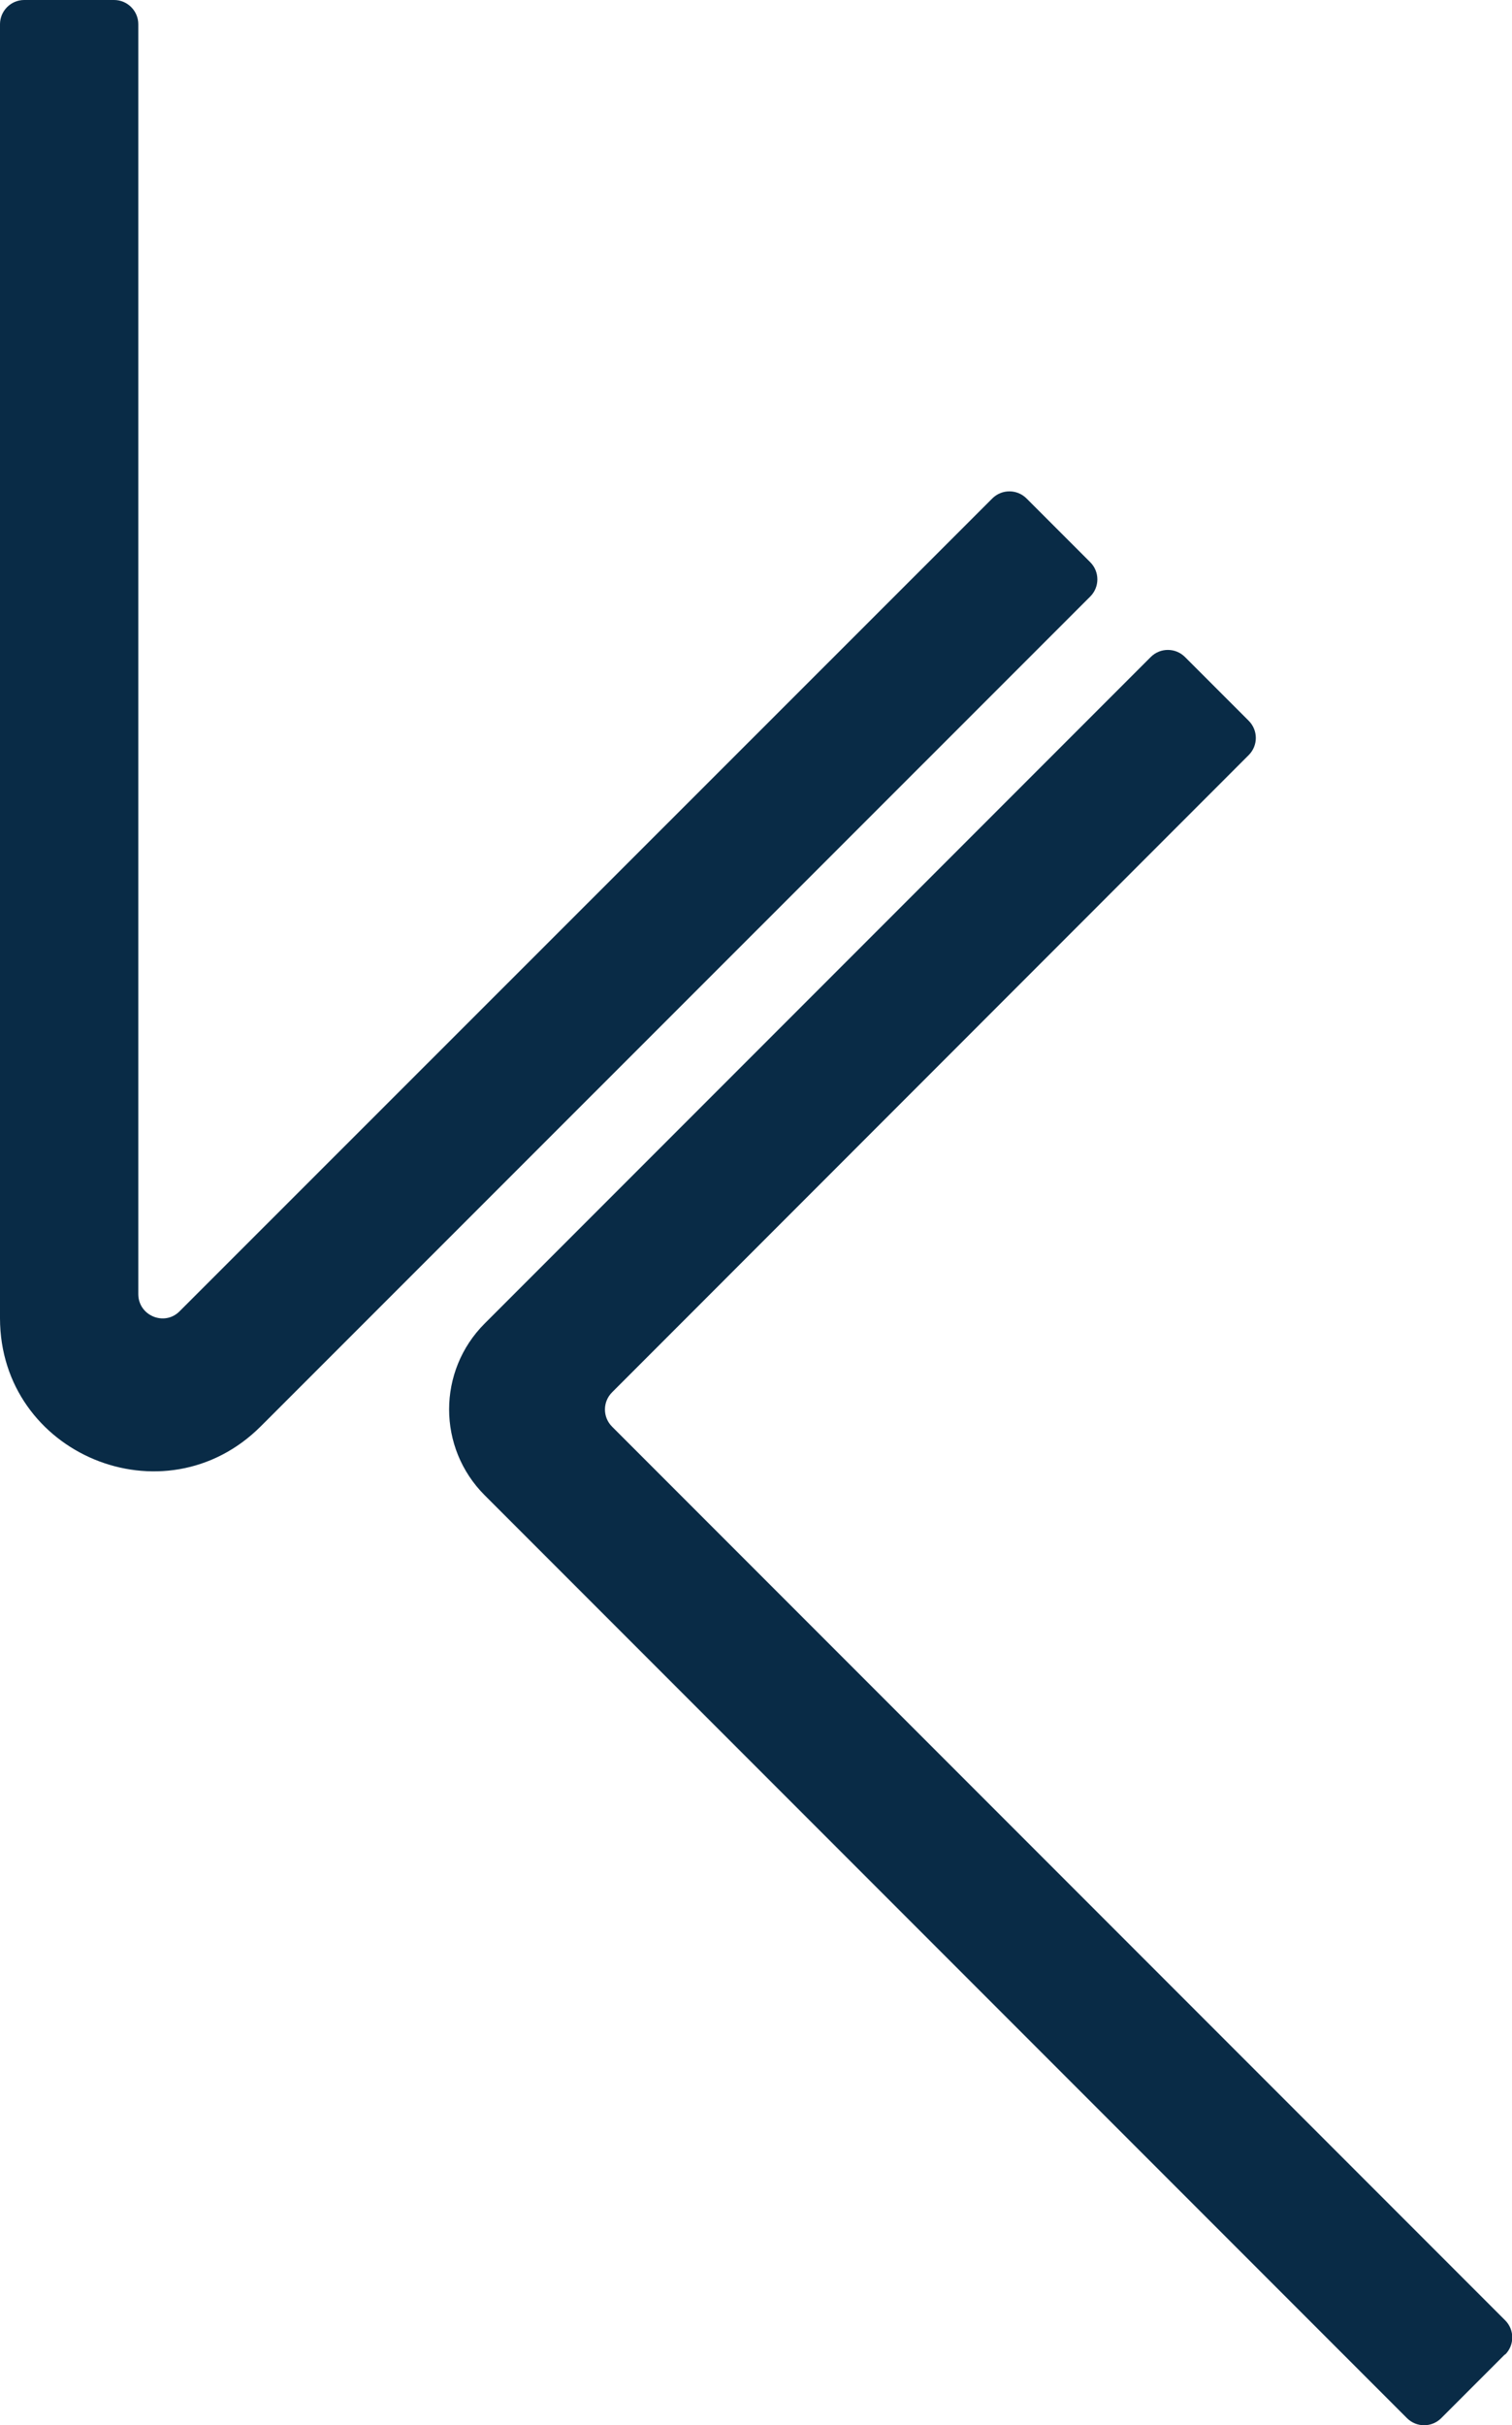
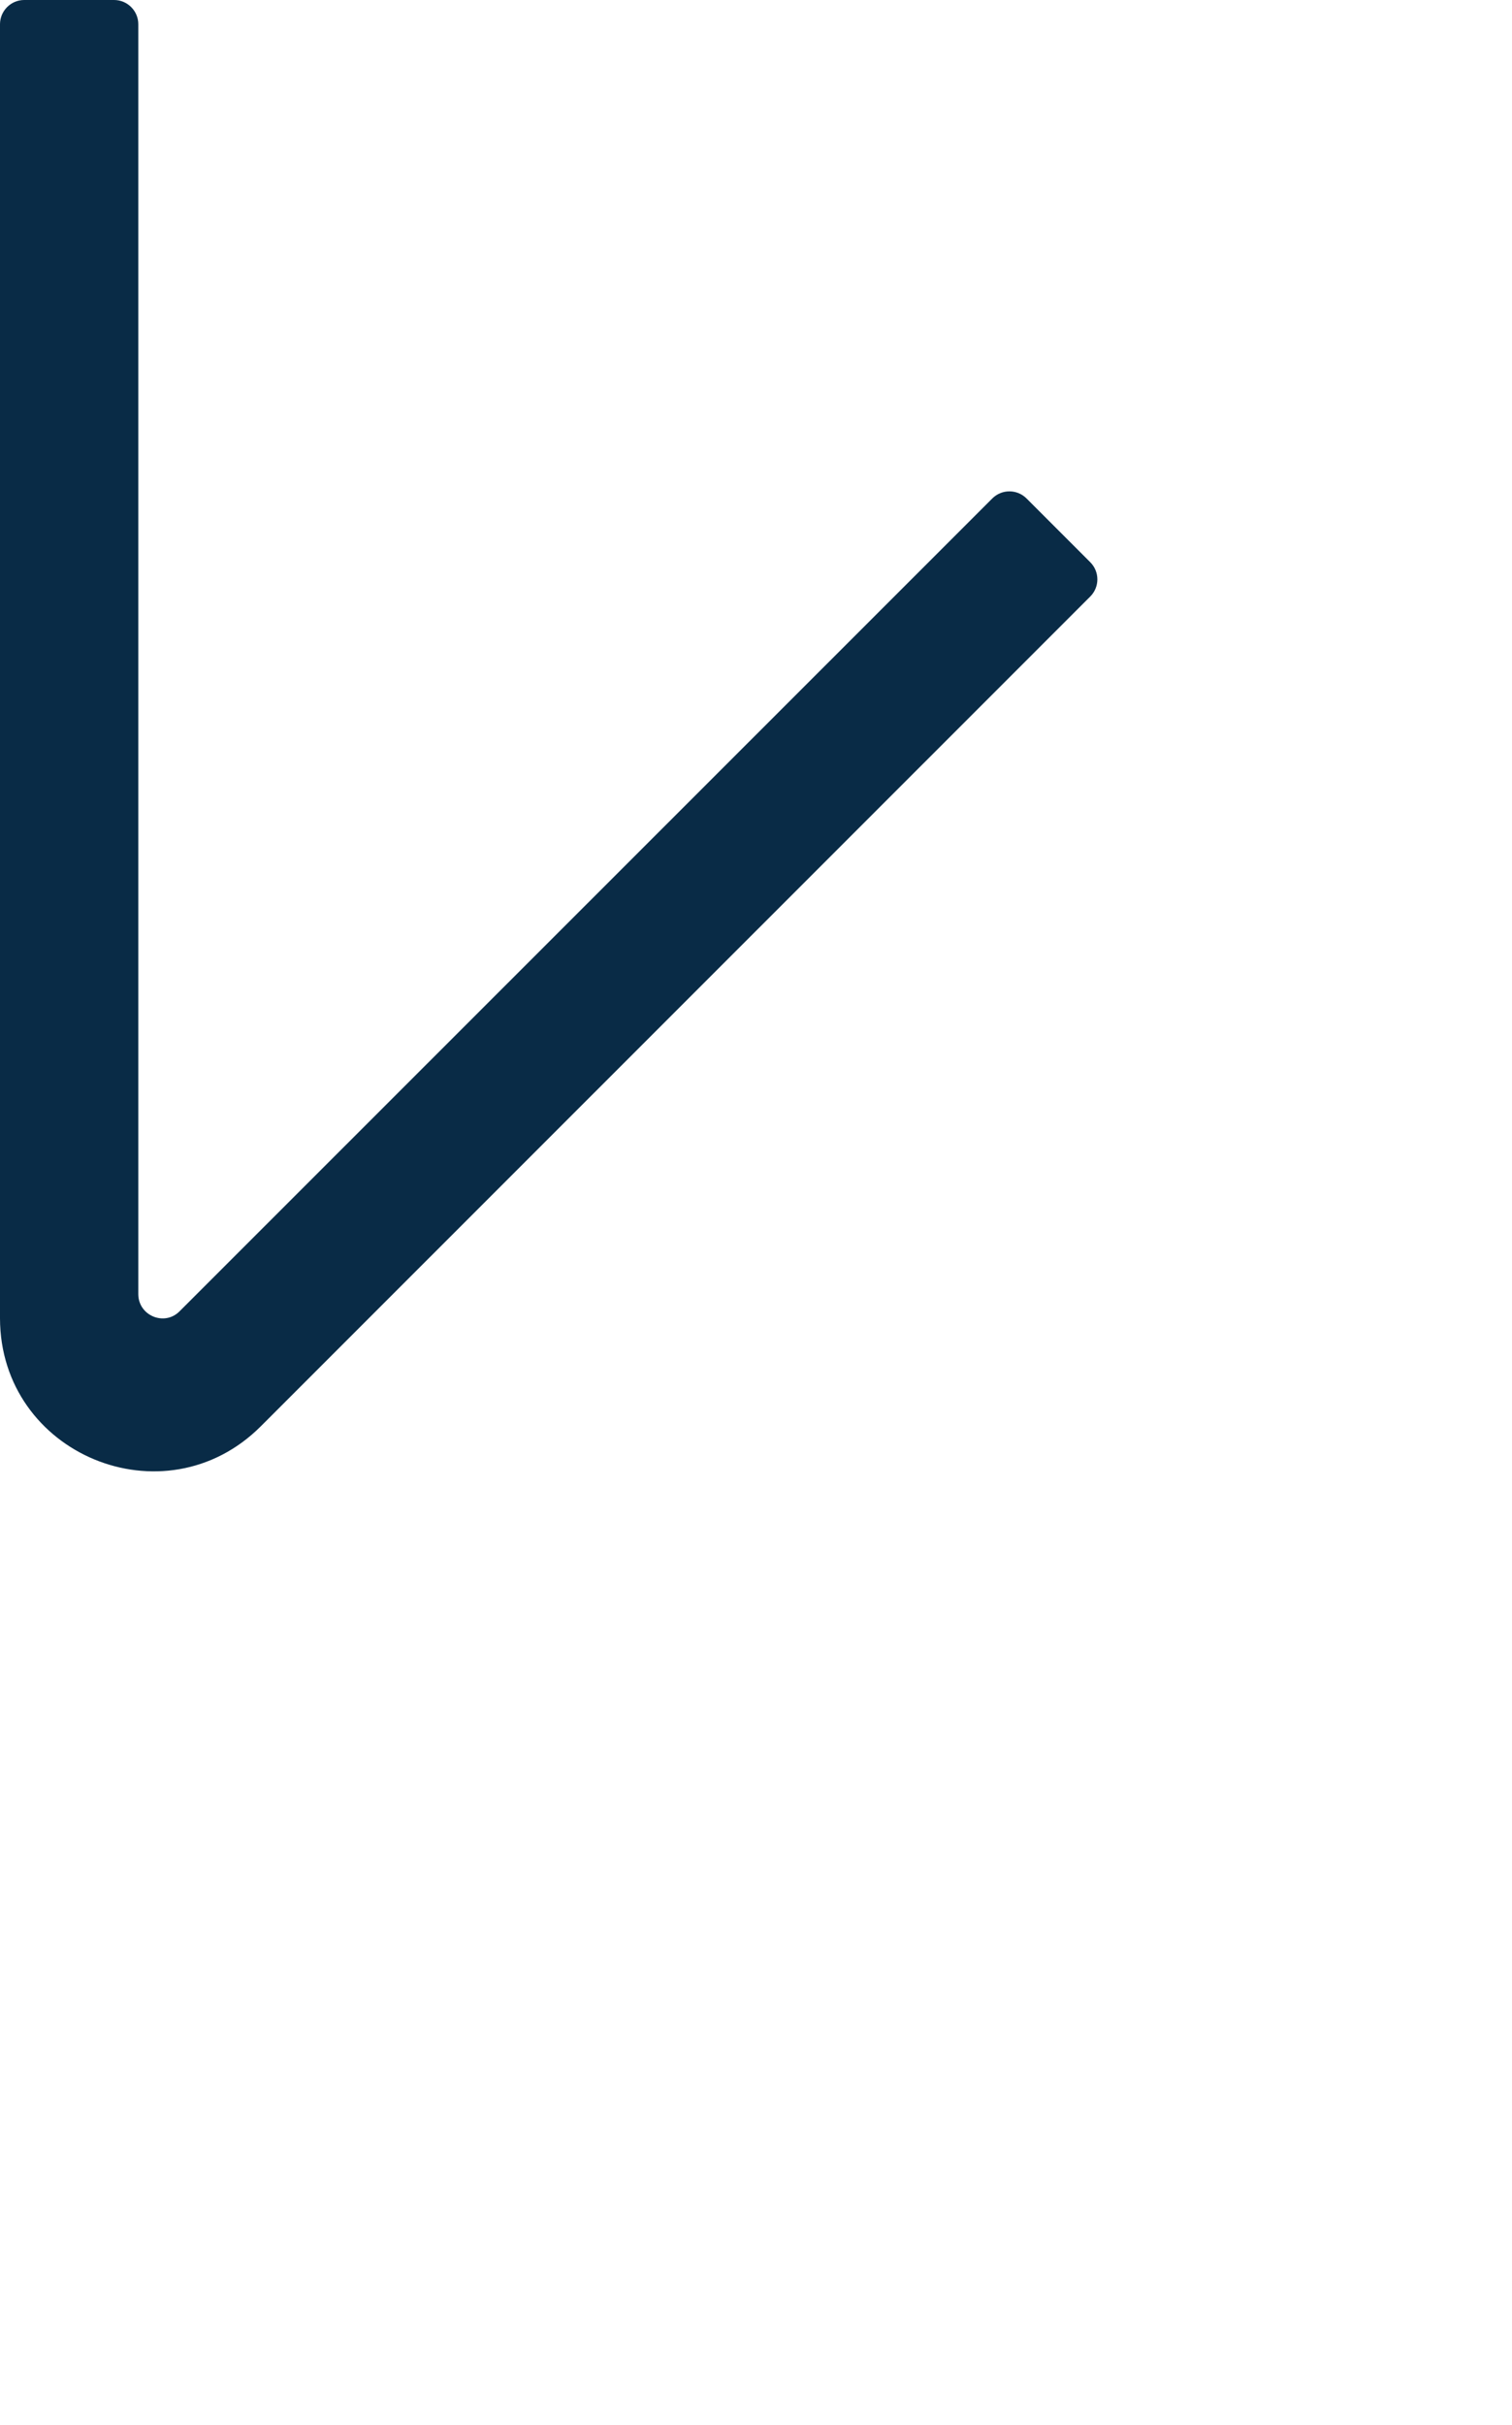
<svg xmlns="http://www.w3.org/2000/svg" id="Layer_1" viewBox="0 0 75 120.22">
  <path d="m54.08,29.57L12.94,70.7c-4.78,4.78-12.94,1.39-12.94-5.36V1.2C0,.54.54,0,1.2,0h4.46c.66,0,1.2.54,1.2,1.2v62.95c0,1.07,1.3,1.61,2.05.85L49.22,24.71c.47-.47,1.23-.47,1.7,0l3.16,3.16c.47.47.47,1.23,0,1.7Z" style="fill:#092b46;" />
-   <path d="m74.65,116.71l-3.16,3.16c-.47.47-1.23.47-1.7,0l-45.75-45.75c-2.35-2.35-2.35-6.16,0-8.51l33.04-33.04c.47-.47,1.23-.47,1.7,0l3.16,3.16c.47.47.47,1.23,0,1.7l-31.58,31.59c-.47.47-.47,1.23,0,1.7l44.3,44.3c.47.47.47,1.23,0,1.7Z" style="fill:#092b46;" />
</svg>